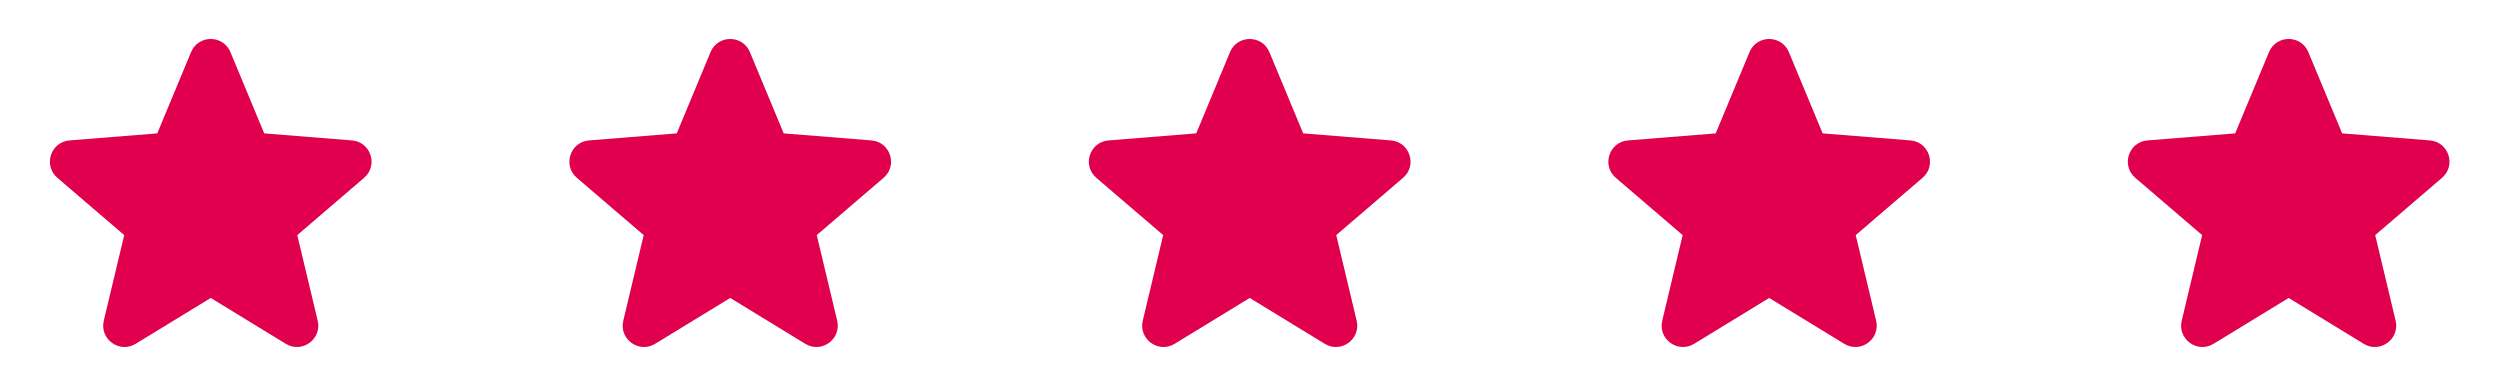
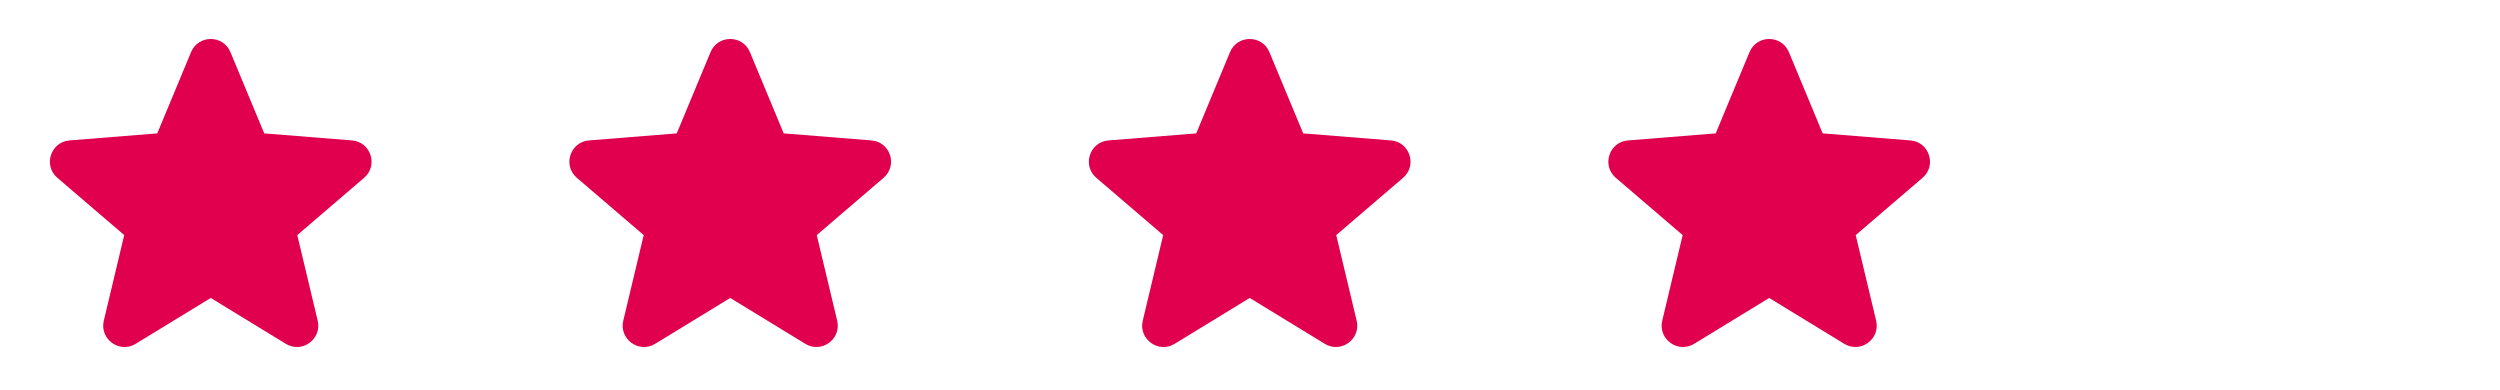
<svg xmlns="http://www.w3.org/2000/svg" fill="none" viewBox="0 0 77 12" height="12" width="77">
  <path fill="#E0004D" d="M5.885 1.605C6.109 1.066 6.873 1.066 7.097 1.605L8.138 4.108L10.84 4.325C11.422 4.371 11.658 5.098 11.214 5.477L9.156 7.241L9.785 9.877C9.92 10.445 9.302 10.894 8.804 10.59L6.491 9.177L4.177 10.59C3.679 10.894 3.062 10.445 3.197 9.877L3.826 7.241L1.767 5.477C1.324 5.098 1.56 4.371 2.142 4.325L4.844 4.108L5.885 1.605Z" clip-rule="evenodd" fill-rule="evenodd" />
  <path fill="#E0004D" d="M21.885 1.605C22.109 1.066 22.873 1.066 23.097 1.605L24.138 4.108L26.84 4.325C27.422 4.371 27.658 5.098 27.214 5.477L25.156 7.241L25.785 9.877C25.92 10.445 25.302 10.894 24.804 10.59L22.491 9.177L20.177 10.59C19.679 10.894 19.062 10.445 19.197 9.877L19.826 7.241L17.767 5.477C17.324 5.098 17.56 4.371 18.142 4.325L20.844 4.108L21.885 1.605Z" clip-rule="evenodd" fill-rule="evenodd" />
  <path fill="#E0004D" d="M37.885 1.605C38.109 1.066 38.873 1.066 39.097 1.605L40.138 4.108L42.84 4.325C43.422 4.371 43.658 5.098 43.214 5.477L41.156 7.241L41.785 9.877C41.92 10.445 41.302 10.894 40.804 10.59L38.491 9.177L36.178 10.59C35.679 10.894 35.062 10.445 35.197 9.877L35.826 7.241L33.767 5.477C33.324 5.098 33.56 4.371 34.142 4.325L36.844 4.108L37.885 1.605Z" clip-rule="evenodd" fill-rule="evenodd" />
  <path fill="#E0004D" d="M53.885 1.605C54.109 1.066 54.873 1.066 55.097 1.605L56.138 4.108L58.84 4.325C59.422 4.371 59.658 5.098 59.214 5.477L57.156 7.241L57.785 9.877C57.92 10.445 57.302 10.894 56.804 10.59L54.491 9.177L52.178 10.59C51.679 10.894 51.062 10.445 51.197 9.877L51.826 7.241L49.767 5.477C49.324 5.098 49.56 4.371 50.142 4.325L52.844 4.108L53.885 1.605Z" clip-rule="evenodd" fill-rule="evenodd" />
-   <path fill="#E0004D" d="M69.885 1.605C70.109 1.066 70.873 1.066 71.097 1.605L72.138 4.108L74.84 4.325C75.422 4.371 75.658 5.098 75.214 5.477L73.156 7.241L73.785 9.877C73.92 10.445 73.302 10.894 72.804 10.59L70.491 9.177L68.177 10.59C67.679 10.894 67.062 10.445 67.197 9.877L67.826 7.241L65.767 5.477C65.324 5.098 65.56 4.371 66.142 4.325L68.844 4.108L69.885 1.605Z" clip-rule="evenodd" fill-rule="evenodd" />
</svg>